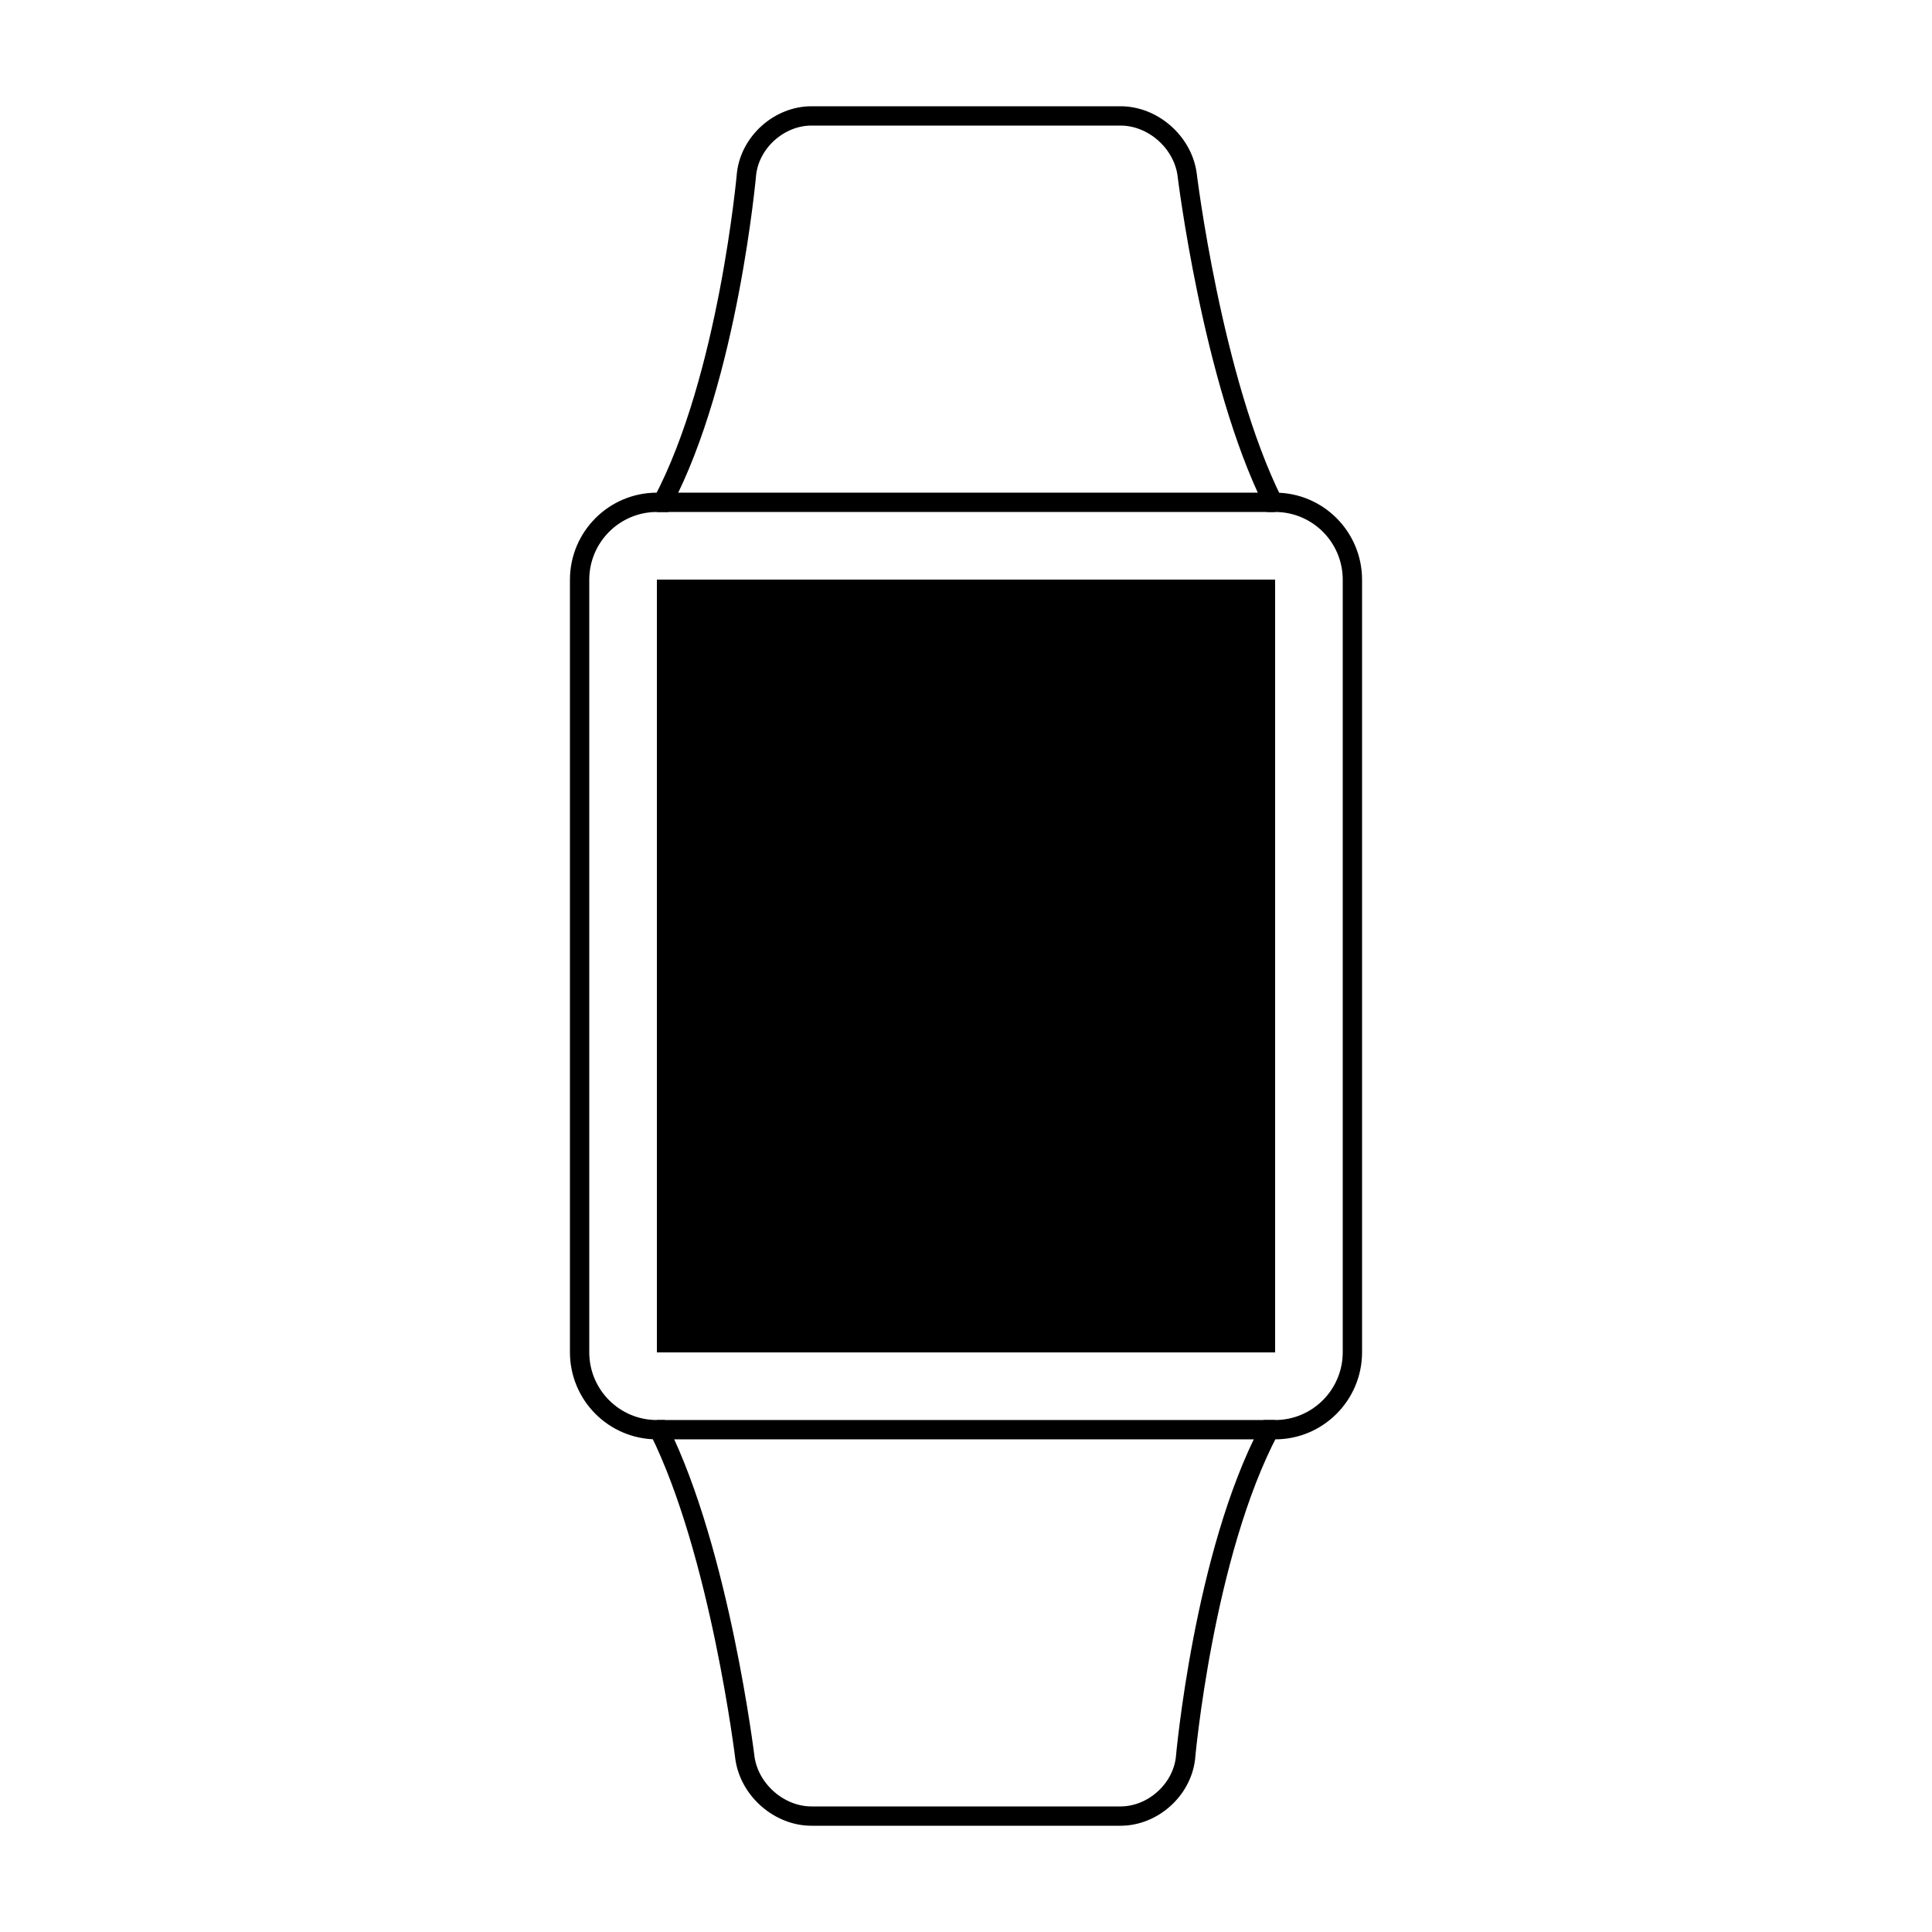
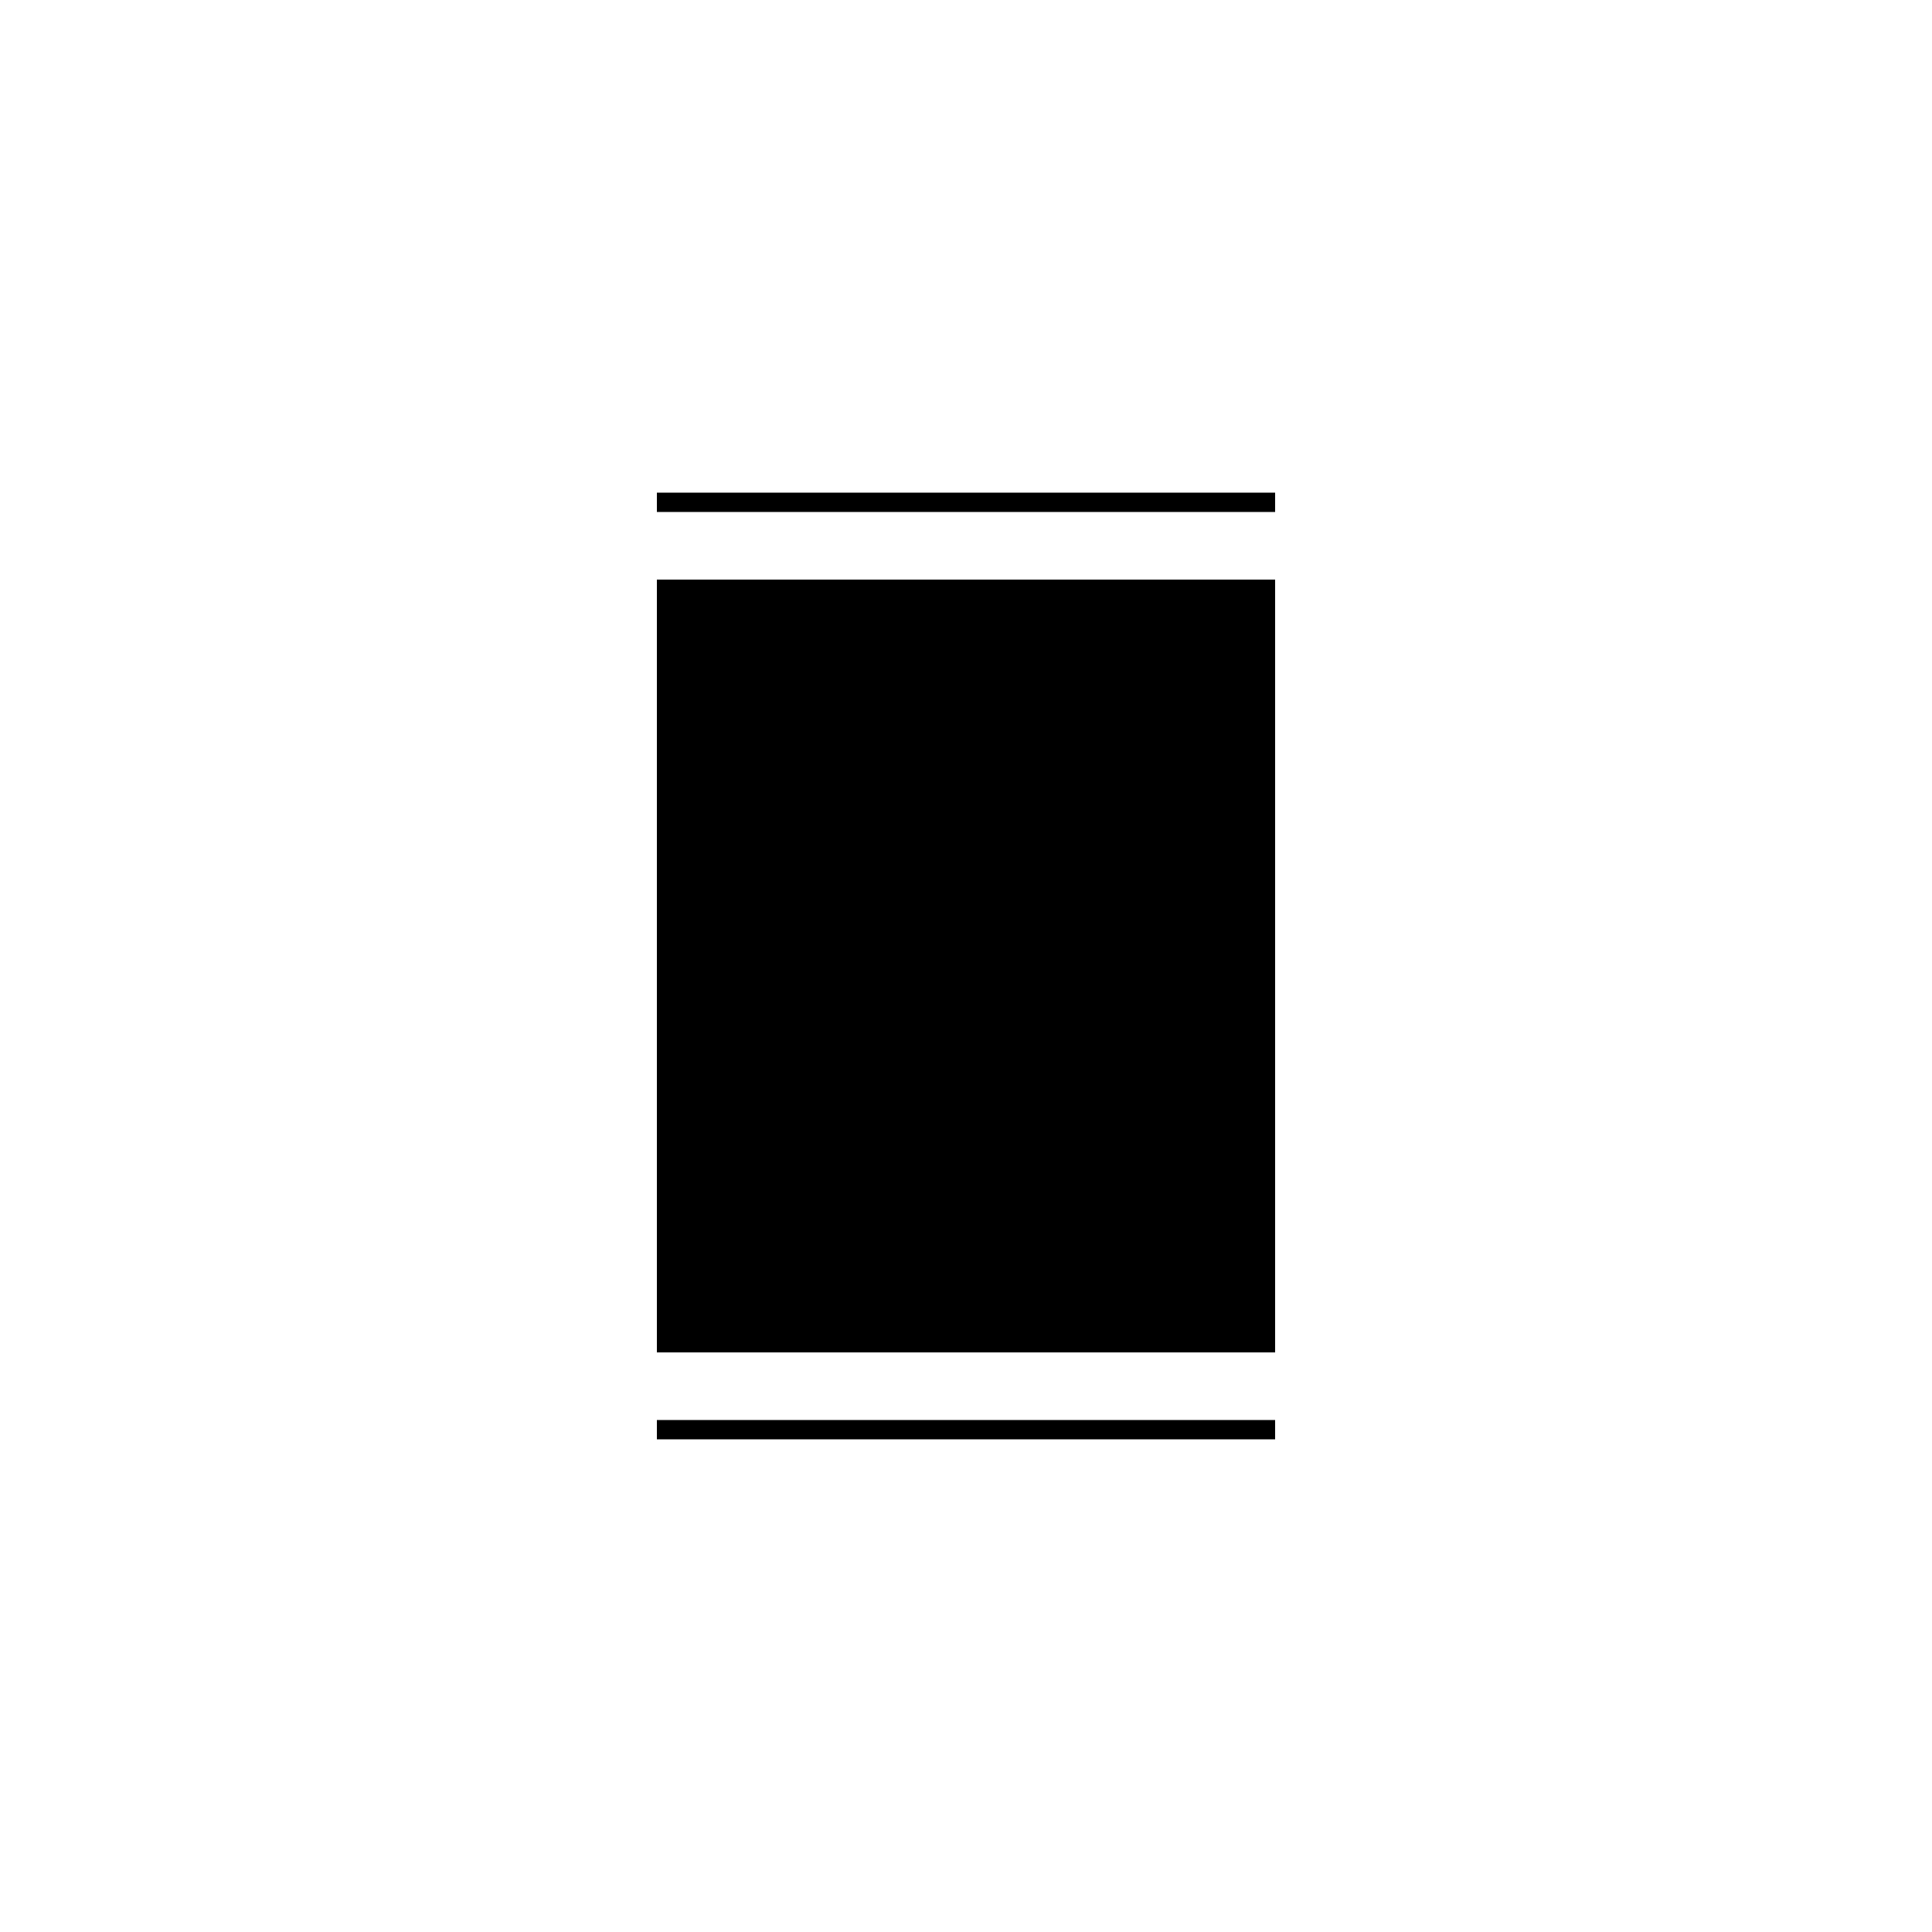
<svg xmlns="http://www.w3.org/2000/svg" height="300px" width="300px" fill="#000000" viewBox="0 0 100 100" version="1.1" x="0px" y="0px">
  <title>Apple Watch Outline</title>
  <desc>Created with Sketch.</desc>
  <g stroke="none" stroke-width="1" fill="none" fill-rule="evenodd">
    <g>
-       <path d="M65.893,26 C62.726,19.637 61.438,8.975 61.438,8.975 C61.183,7.322 59.656,6 57.999,6 L42.001,6 C40.343,6 38.84,7.334 38.642,8.979 C38.642,8.979 37.709,19.553 34.294,26 L34,26 C31.796,26 30,27.795 30,30.01 L30,69.99 C30,72.206 31.791,74 34,74 L34.107,74 C37.274,80.363 38.562,91.025 38.562,91.025 C38.817,92.678 40.344,94 42.001,94 L57.999,94 C59.657,94 61.16,92.666 61.358,91.021 C61.358,91.021 62.291,80.447 65.706,74 L66,74 C68.204,74 70,72.205 70,69.99 L70,30.01 C70,27.794 68.209,26 66,26 L65.893,26 Z" stroke="#000000" />
      <rect fill="#000000" x="34" y="25.5" width="32" height="1" />
      <rect fill="#000000" x="34" y="73.5" width="32" height="1" />
      <rect fill="#000000" x="34" y="30" width="32" height="40" />
    </g>
  </g>
</svg>